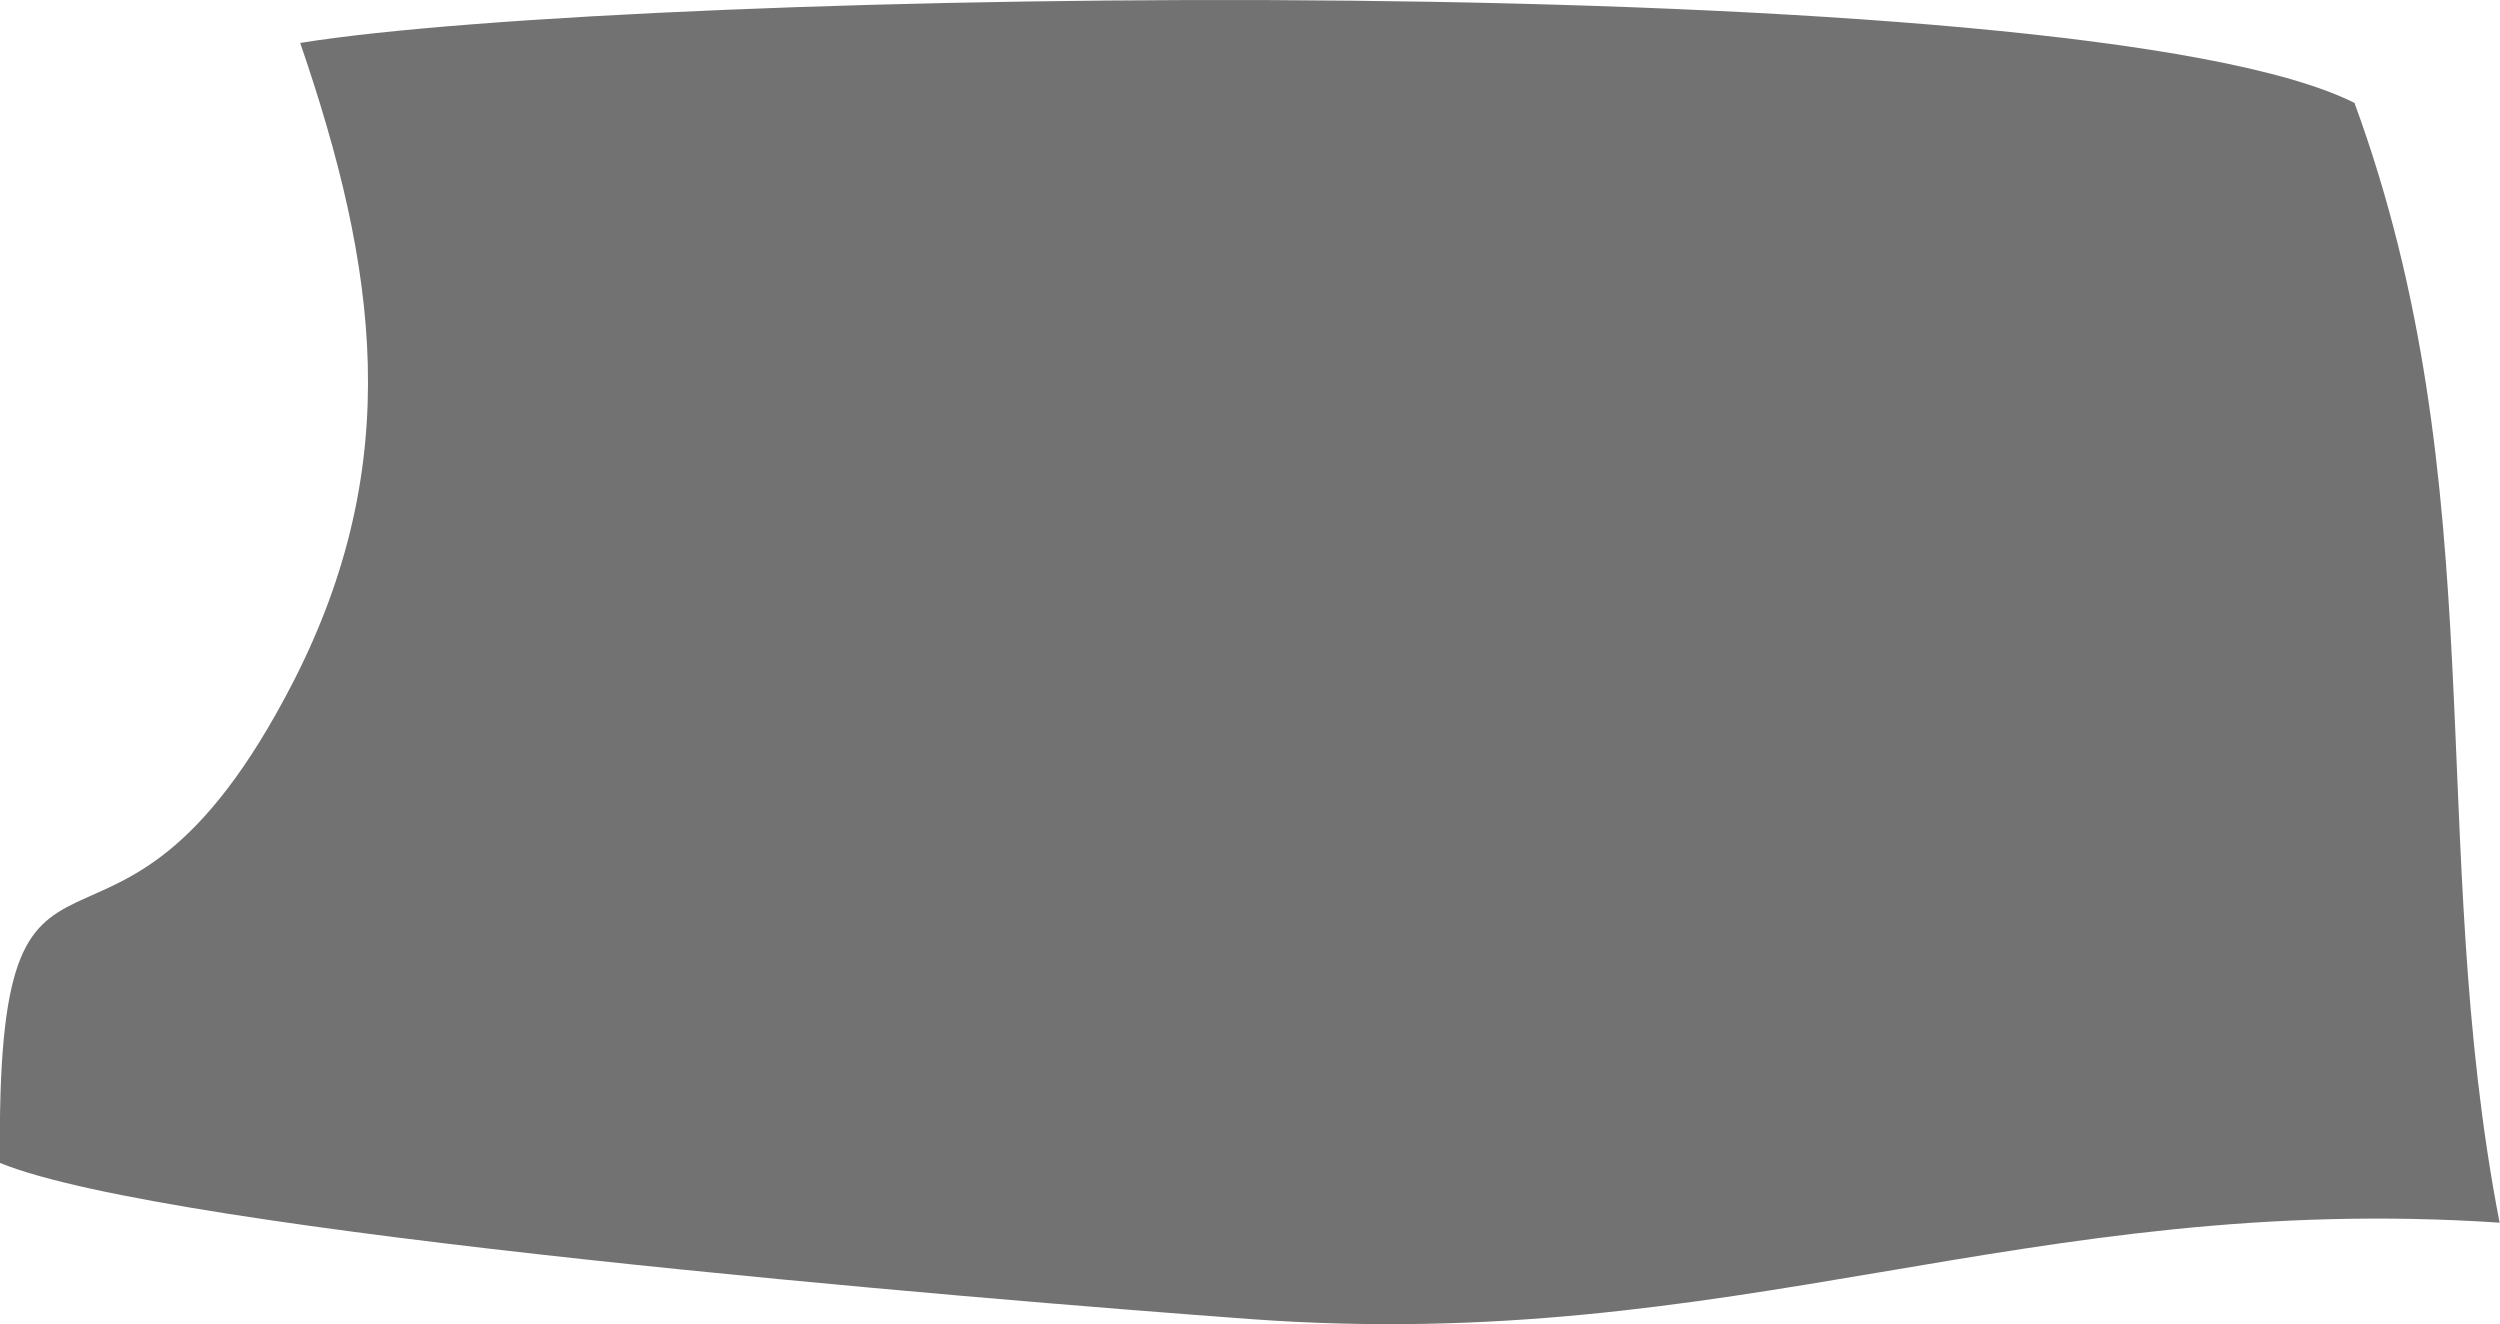
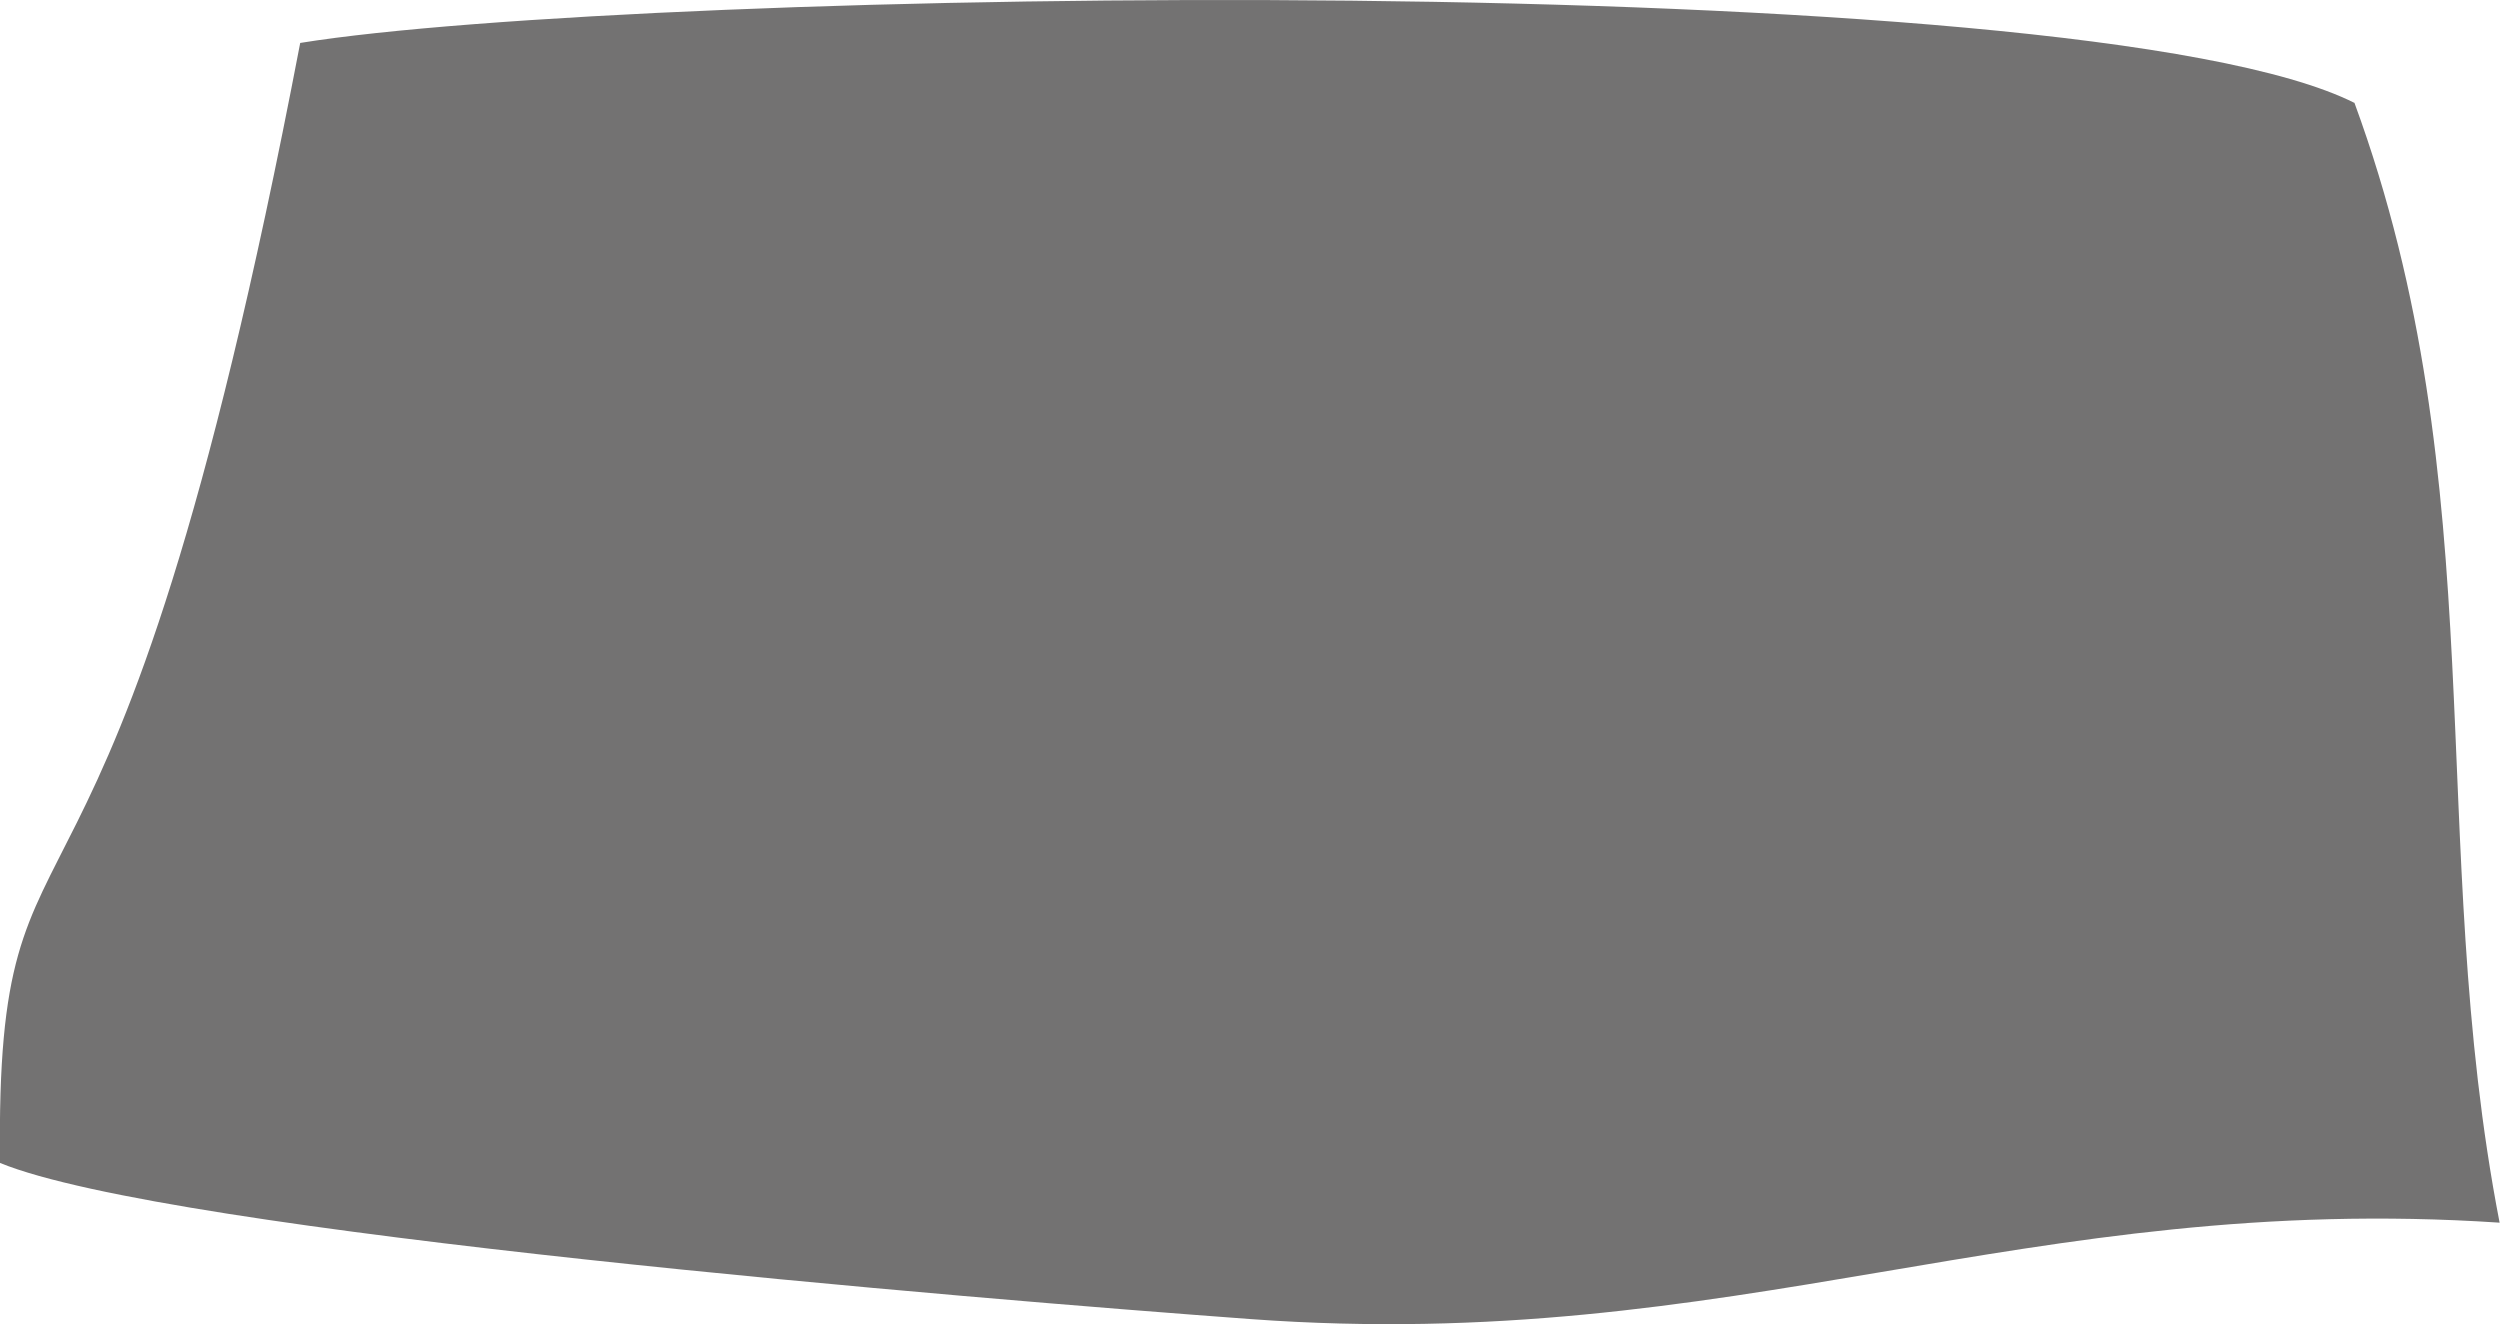
<svg xmlns="http://www.w3.org/2000/svg" id="Layer_2" data-name="Layer 2" viewBox="0 0 64.04 33.92">
  <defs>
    <style> .cls-1 { fill: #737272; fill-rule: evenodd; } </style>
  </defs>
  <g id="Layer_1-2" data-name="Layer 1">
-     <path class="cls-1" d="M60.32,2.64C53.3-.9,16.33-.3,7.69,1.1c1.97,5.74,2.71,10.75-.19,16.39C2.81,26.6-.12,19.29,0,29.79c4.35,1.78,24.96,3.48,32.04,4,12.44.91,19.84-3.28,31.99-2.47-1.9-9.8-.1-18.83-3.72-28.69Z" />
+     <path class="cls-1" d="M60.32,2.64C53.3-.9,16.33-.3,7.69,1.1C2.81,26.6-.12,19.29,0,29.79c4.35,1.78,24.96,3.48,32.04,4,12.44.91,19.84-3.28,31.99-2.47-1.9-9.8-.1-18.83-3.72-28.69Z" />
  </g>
</svg>